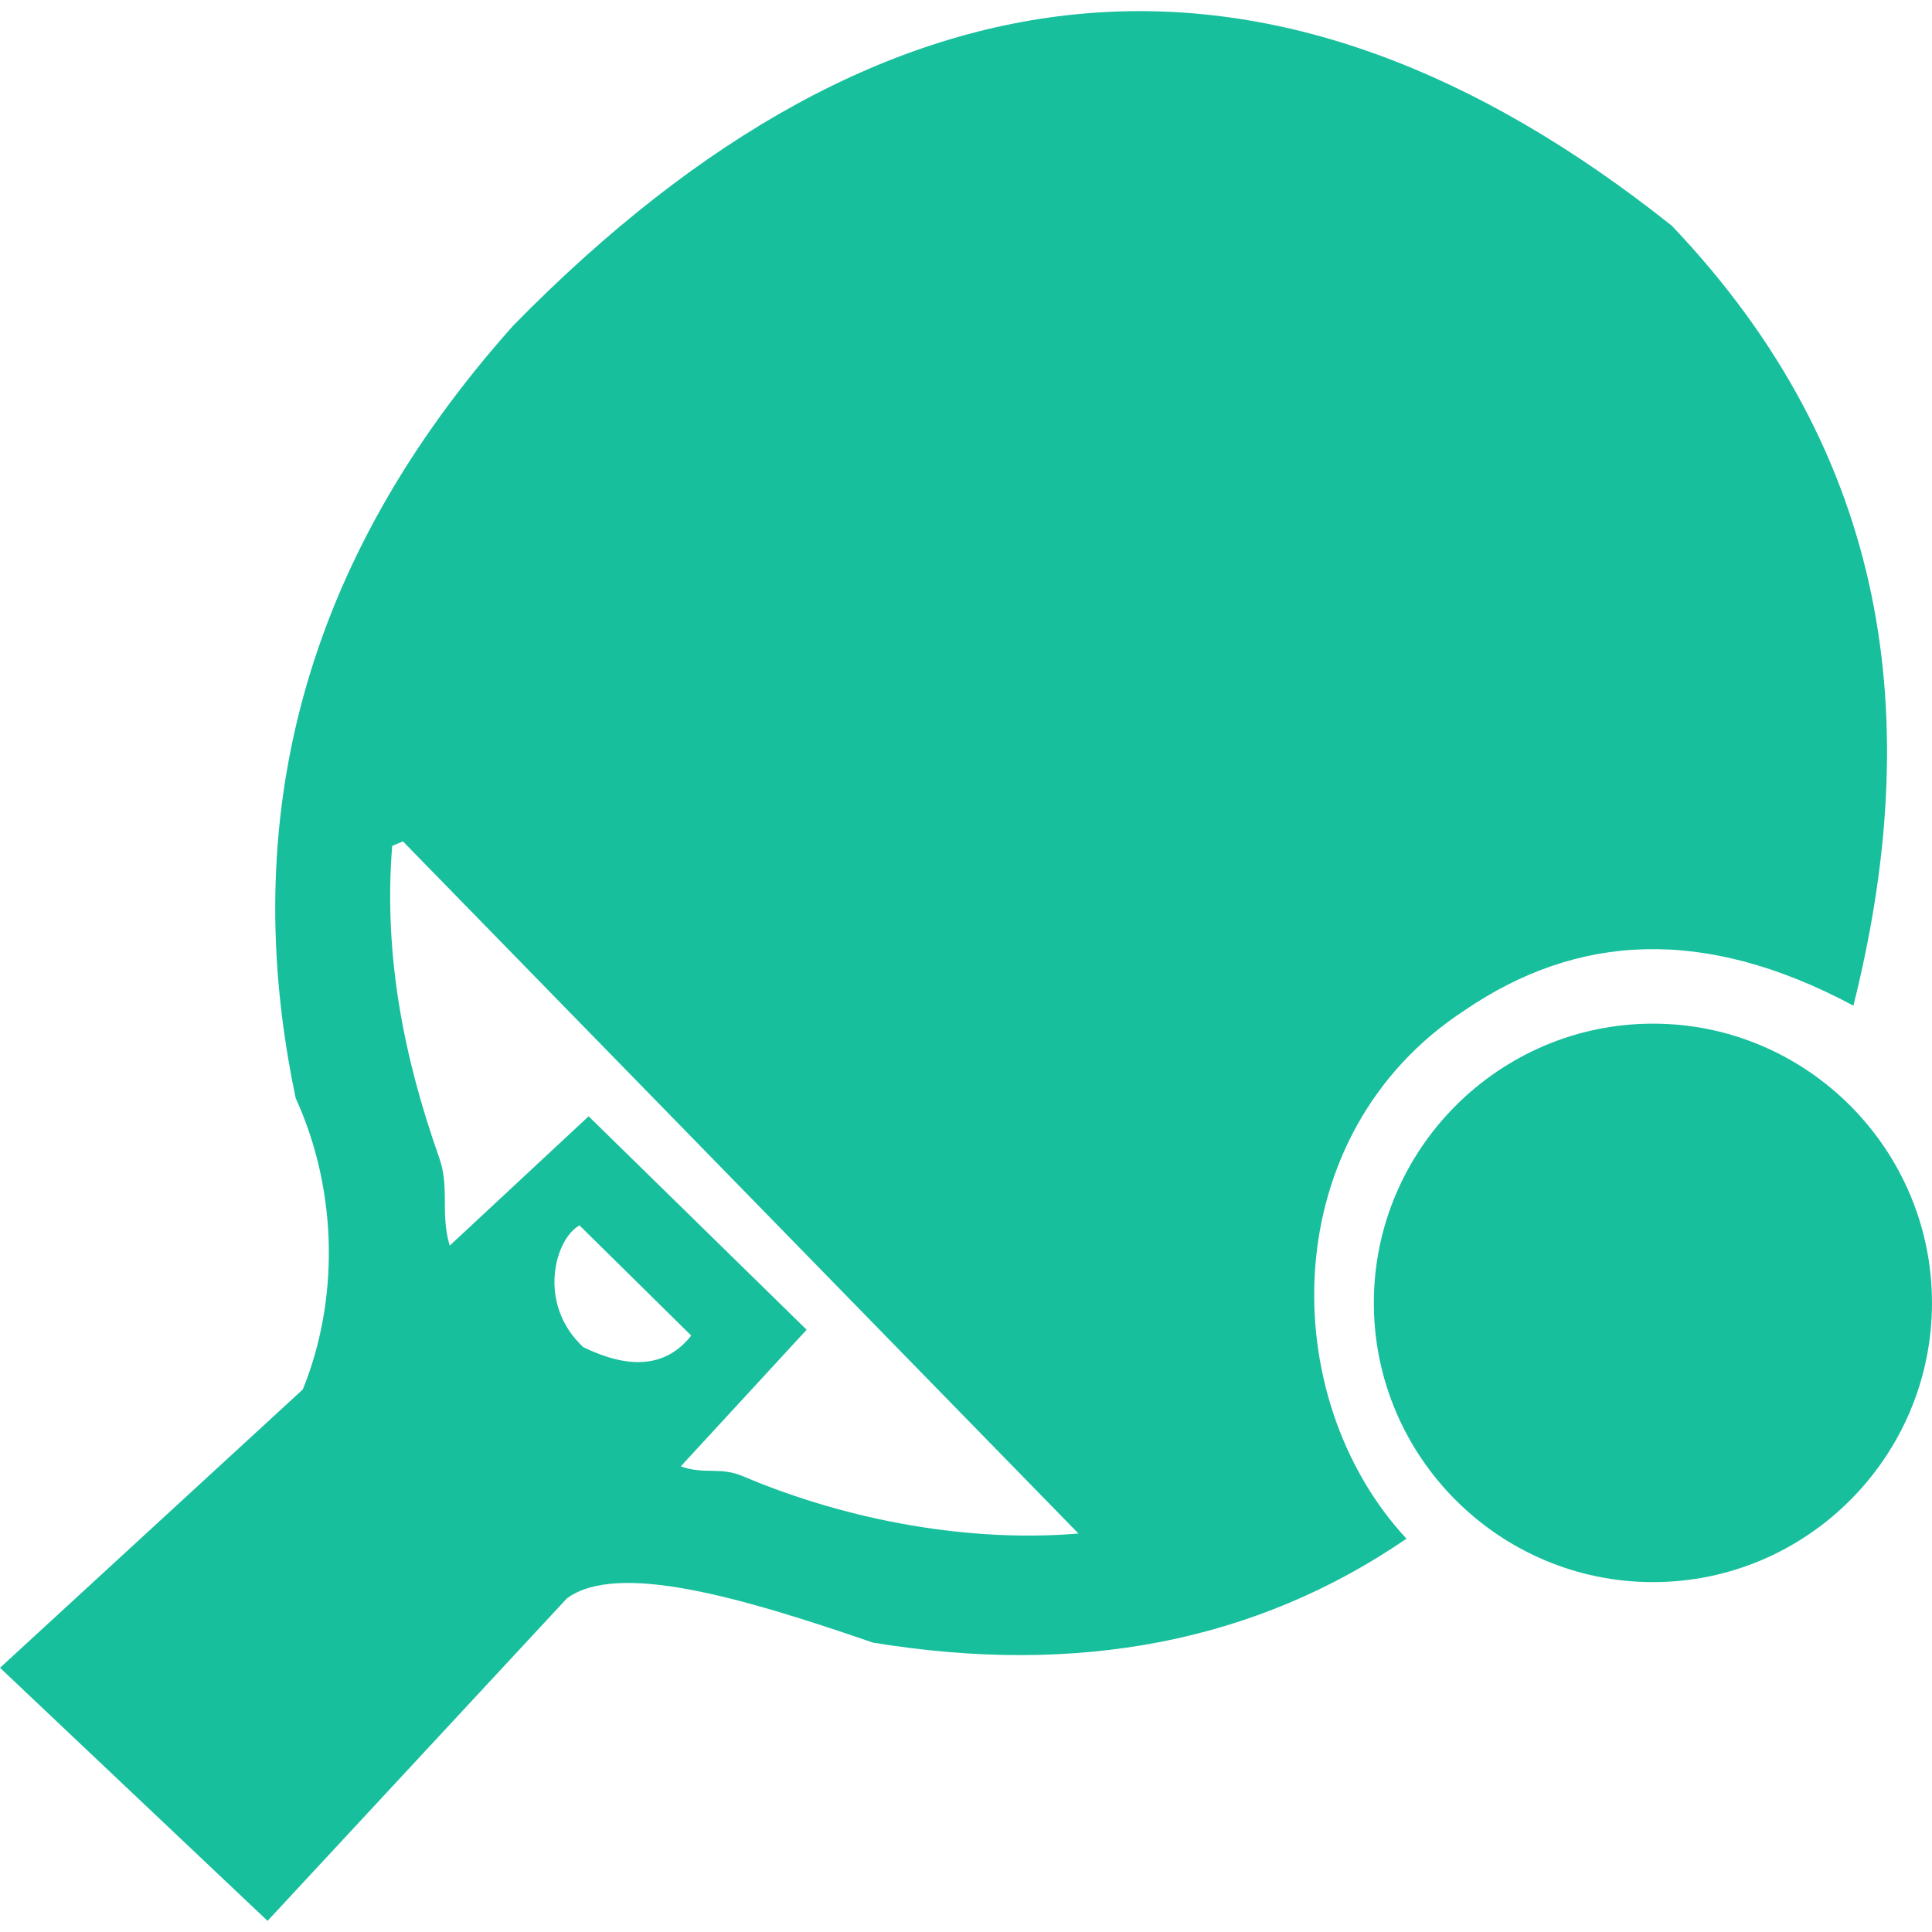
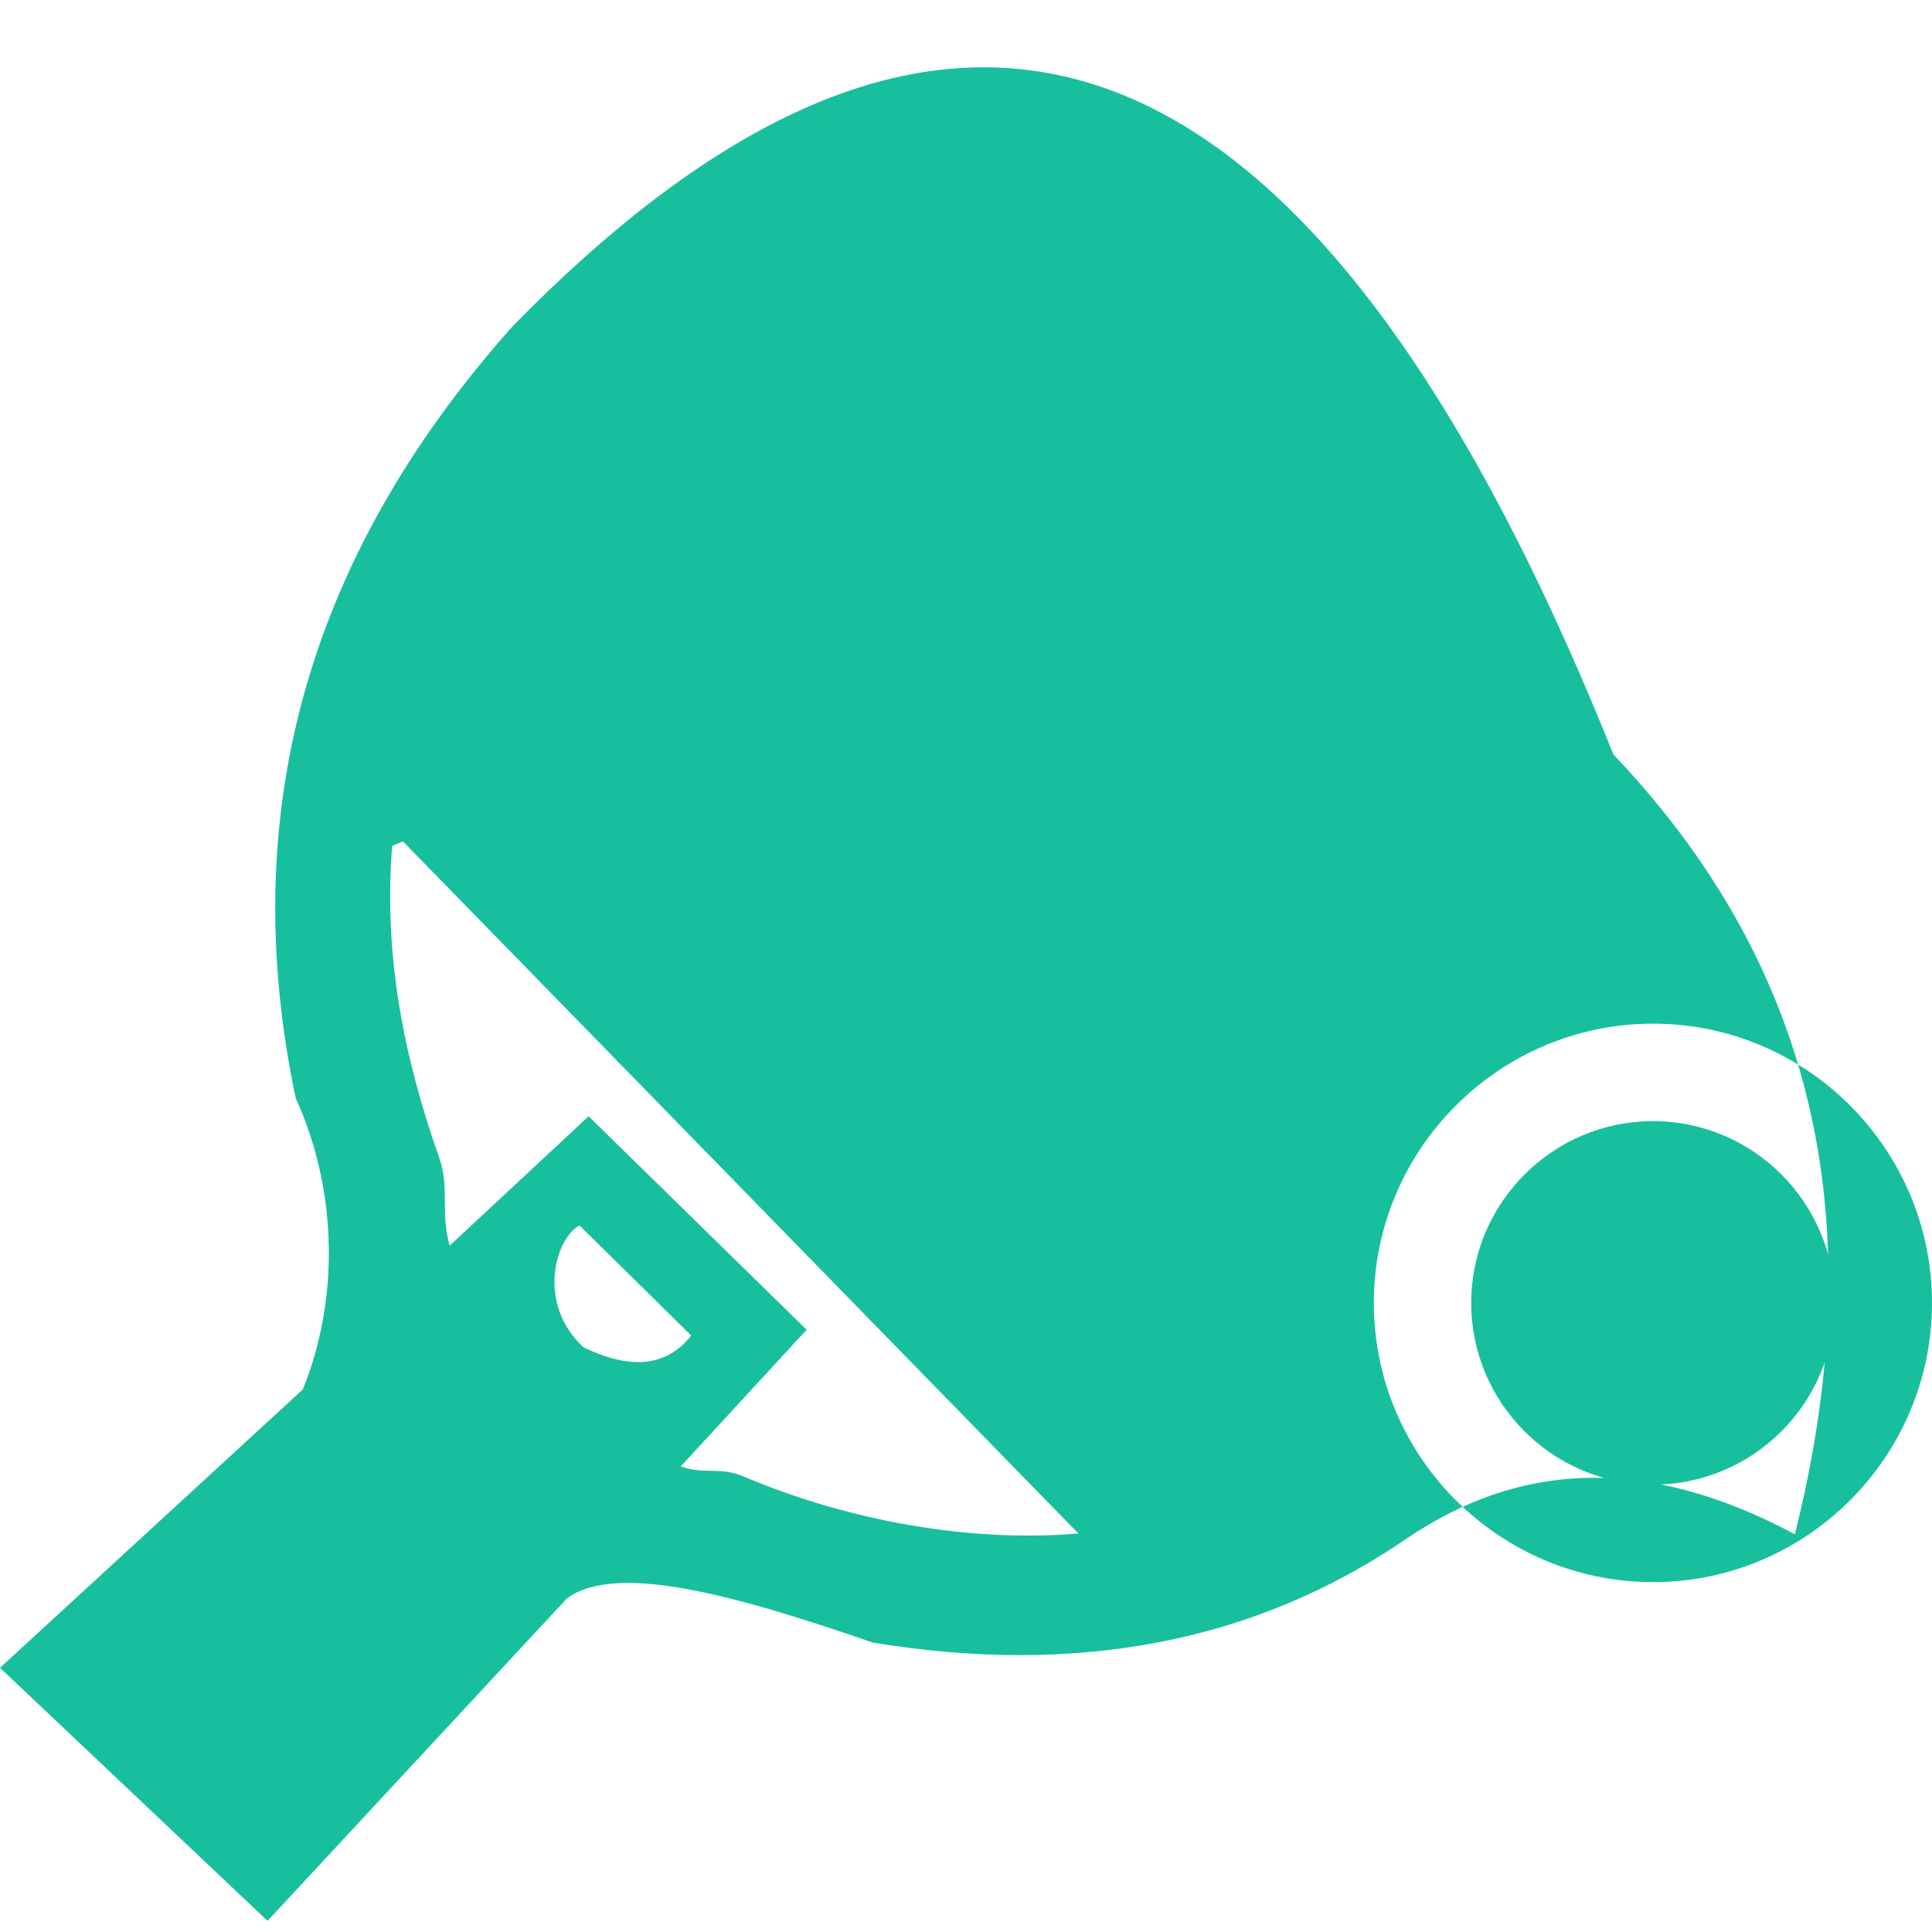
<svg xmlns="http://www.w3.org/2000/svg" version="1.1" id="Livello_1" x="0px" y="0px" width="100px" height="100px" viewBox="0 0 100 100" enable-background="new 0 0 100 100" xml:space="preserve">
  <g>
-     <path fill="#17BF9D" d="M29.995,63.426l5.783,5.704c-1.35,1.707-3.278,1.719-5.585,0.601C27.774,67.481,28.73,64.113,29.995,63.426    M20.299,43.783l0.557-0.233l34.964,35.824c-5.466,0.466-11.785-0.595-17.353-2.96c-1.18-0.508-1.992-0.076-3.233-0.513   l6.517-7.074L30.467,57.779l-7.19,6.695c-0.501-1.695,0.012-2.978-0.548-4.563C20.873,54.656,19.854,49.383,20.299,43.783    M85.56,58.03c5.186,0,9.404,4.225,9.404,9.41s-4.219,9.404-9.404,9.404s-9.41-4.219-9.41-9.404S80.374,58.03,85.56,58.03    M85.56,52.984c7.96,0,14.439,6.496,14.439,14.456c0,7.959-6.479,14.45-14.439,14.45c-7.959,0-14.45-6.491-14.45-14.45   C71.109,59.48,77.601,52.984,85.56,52.984 M0.001,86.325l13.848,13.099l15.496-16.694c2.607-1.911,8.956-0.081,15.835,2.29   c10.622,1.748,19.829-0.04,27.619-5.378c-6.794-7.307-6.817-20.947,3.03-27.362c5.769-3.922,12.312-4.394,20.103-0.228   c3.683-14.719,1.958-28.429-9.393-40.362C65.981-4.684,45.998-2.965,26.571,16.846C15.617,29.105,12.287,42.501,15.306,56.842   c2.231,4.889,2.214,10.552,0.364,15.079L0.001,86.325z" />
+     <path fill="#17BF9D" d="M29.995,63.426l5.783,5.704c-1.35,1.707-3.278,1.719-5.585,0.601C27.774,67.481,28.73,64.113,29.995,63.426    M20.299,43.783l0.557-0.233l34.964,35.824c-5.466,0.466-11.785-0.595-17.353-2.96c-1.18-0.508-1.992-0.076-3.233-0.513   l6.517-7.074L30.467,57.779l-7.19,6.695c-0.501-1.695,0.012-2.978-0.548-4.563C20.873,54.656,19.854,49.383,20.299,43.783    M85.56,58.03c5.186,0,9.404,4.225,9.404,9.41s-4.219,9.404-9.404,9.404s-9.41-4.219-9.41-9.404S80.374,58.03,85.56,58.03    M85.56,52.984c7.96,0,14.439,6.496,14.439,14.456c0,7.959-6.479,14.45-14.439,14.45c-7.959,0-14.45-6.491-14.45-14.45   C71.109,59.48,77.601,52.984,85.56,52.984 M0.001,86.325l13.848,13.099l15.496-16.694c2.607-1.911,8.956-0.081,15.835,2.29   c10.622,1.748,19.829-0.04,27.619-5.378c5.769-3.922,12.312-4.394,20.103-0.228   c3.683-14.719,1.958-28.429-9.393-40.362C65.981-4.684,45.998-2.965,26.571,16.846C15.617,29.105,12.287,42.501,15.306,56.842   c2.231,4.889,2.214,10.552,0.364,15.079L0.001,86.325z" />
  </g>
</svg>